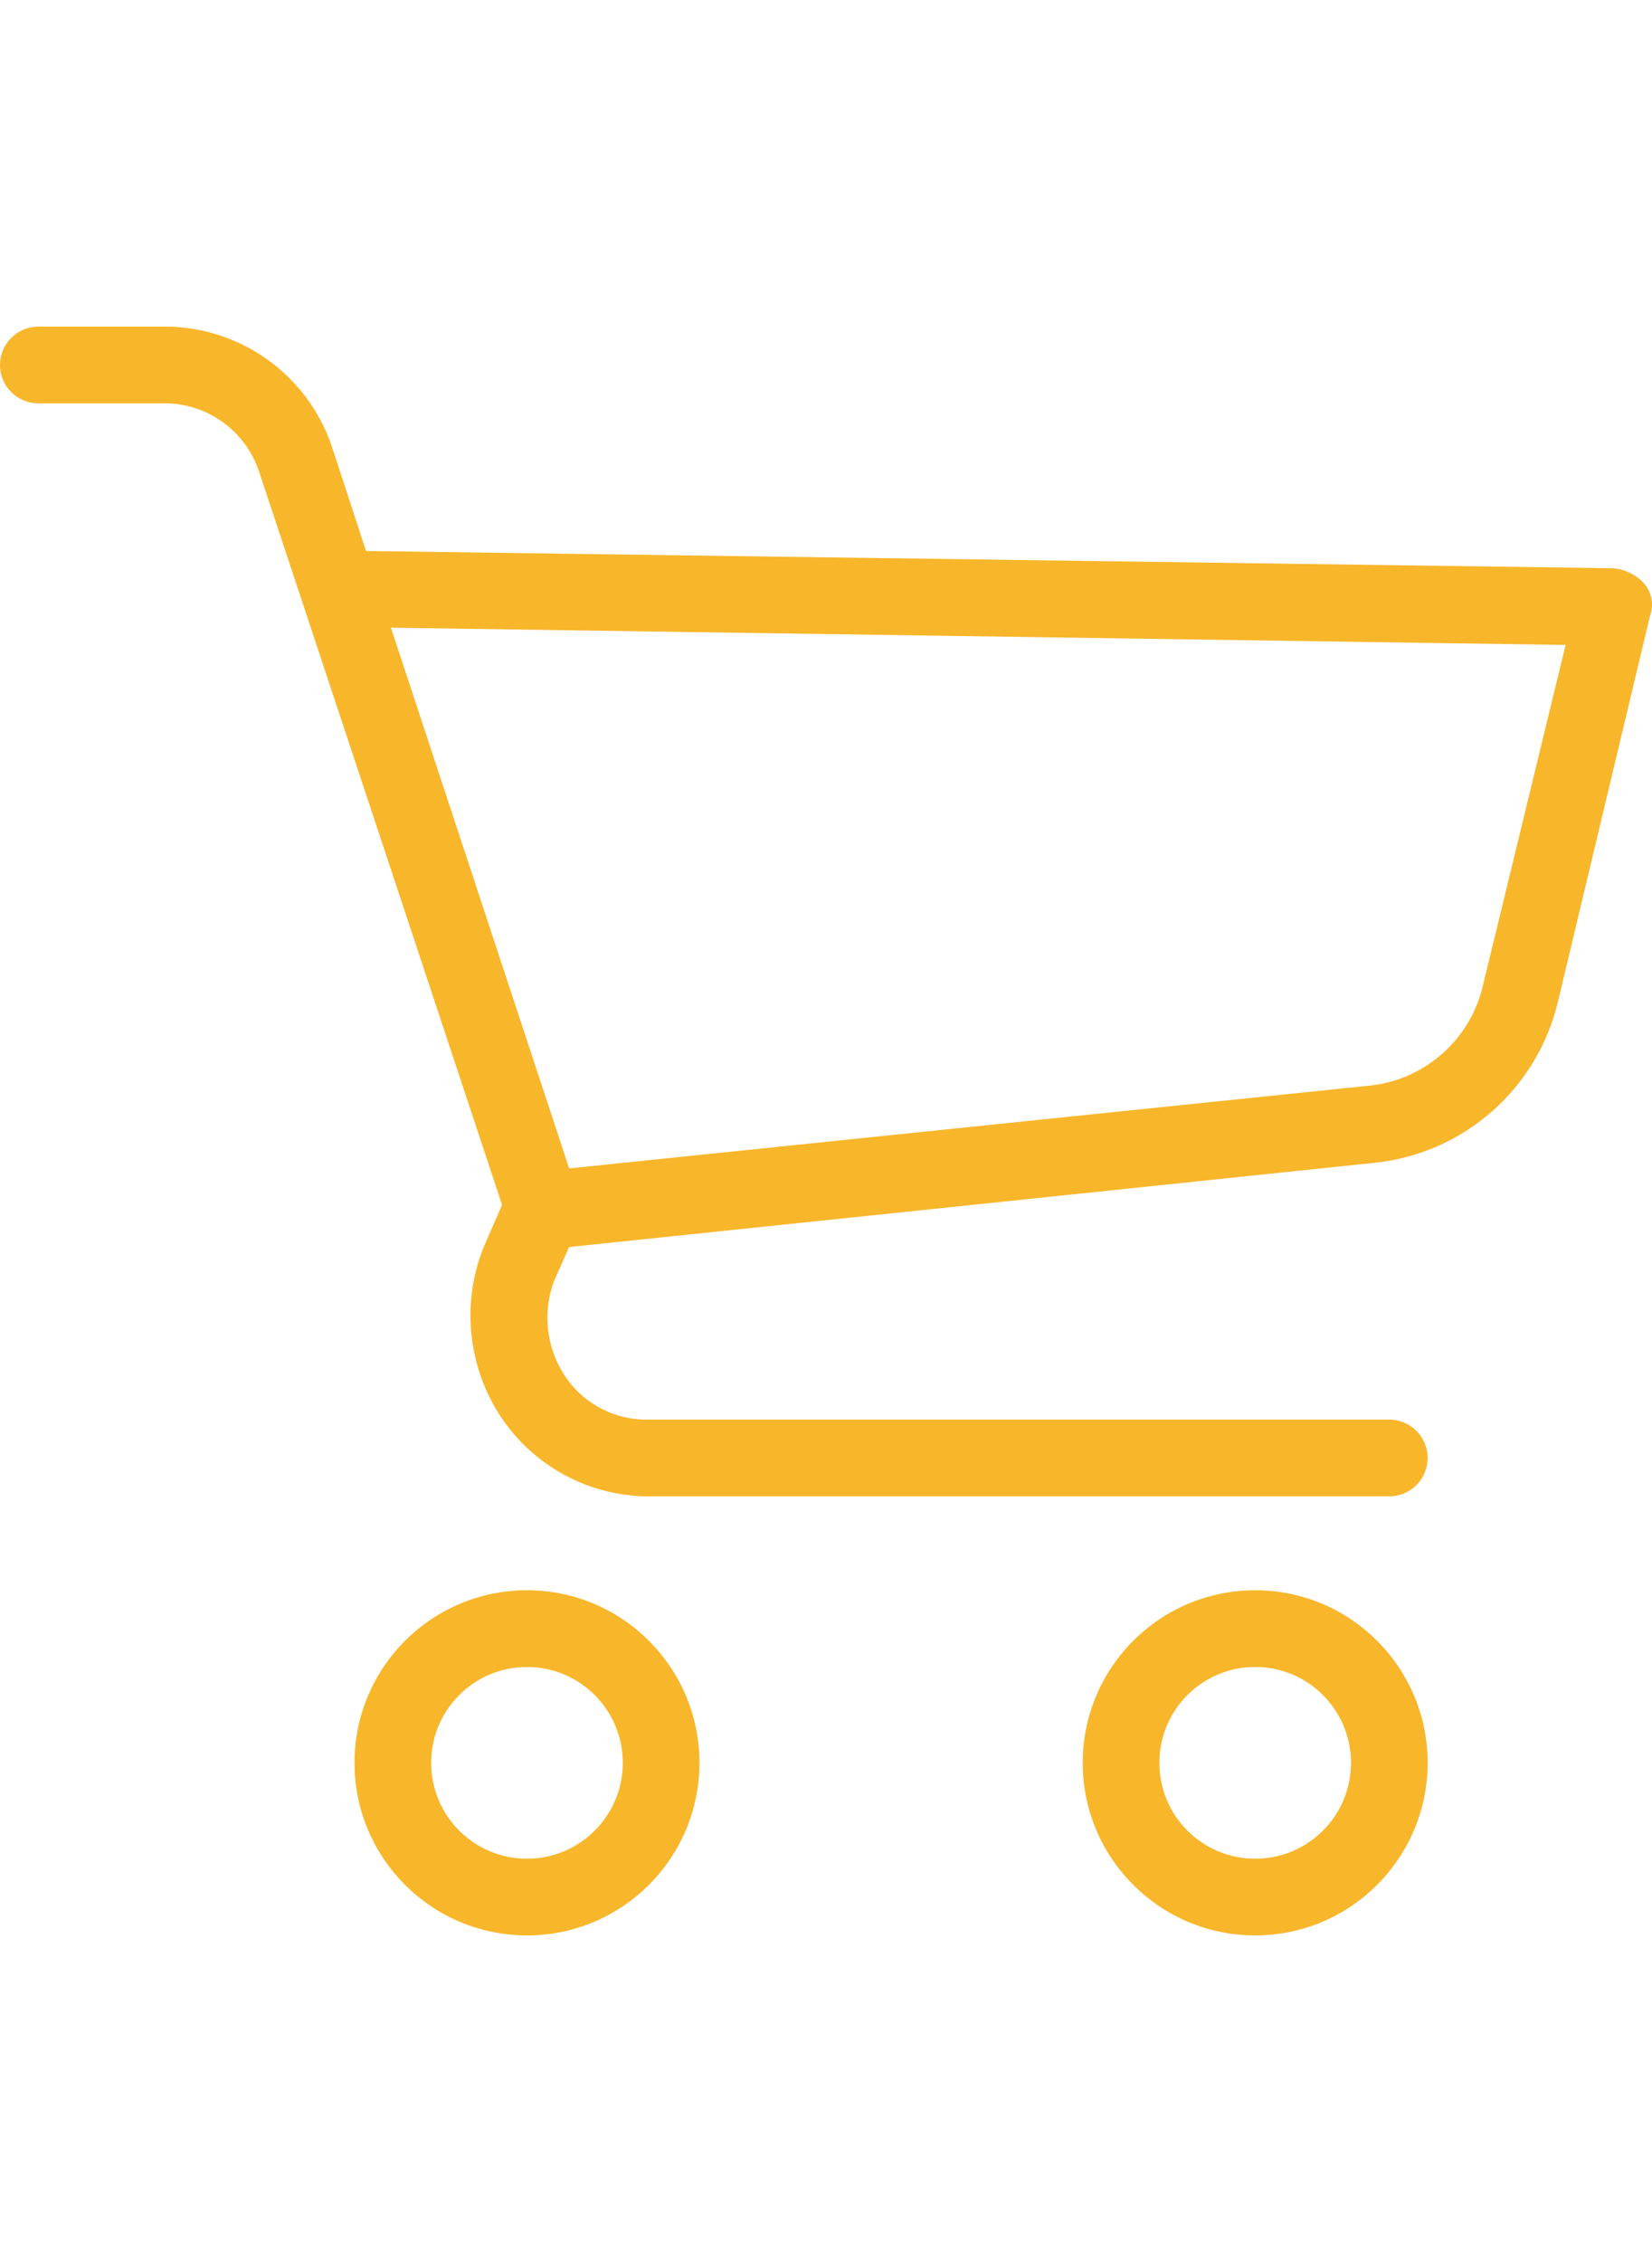
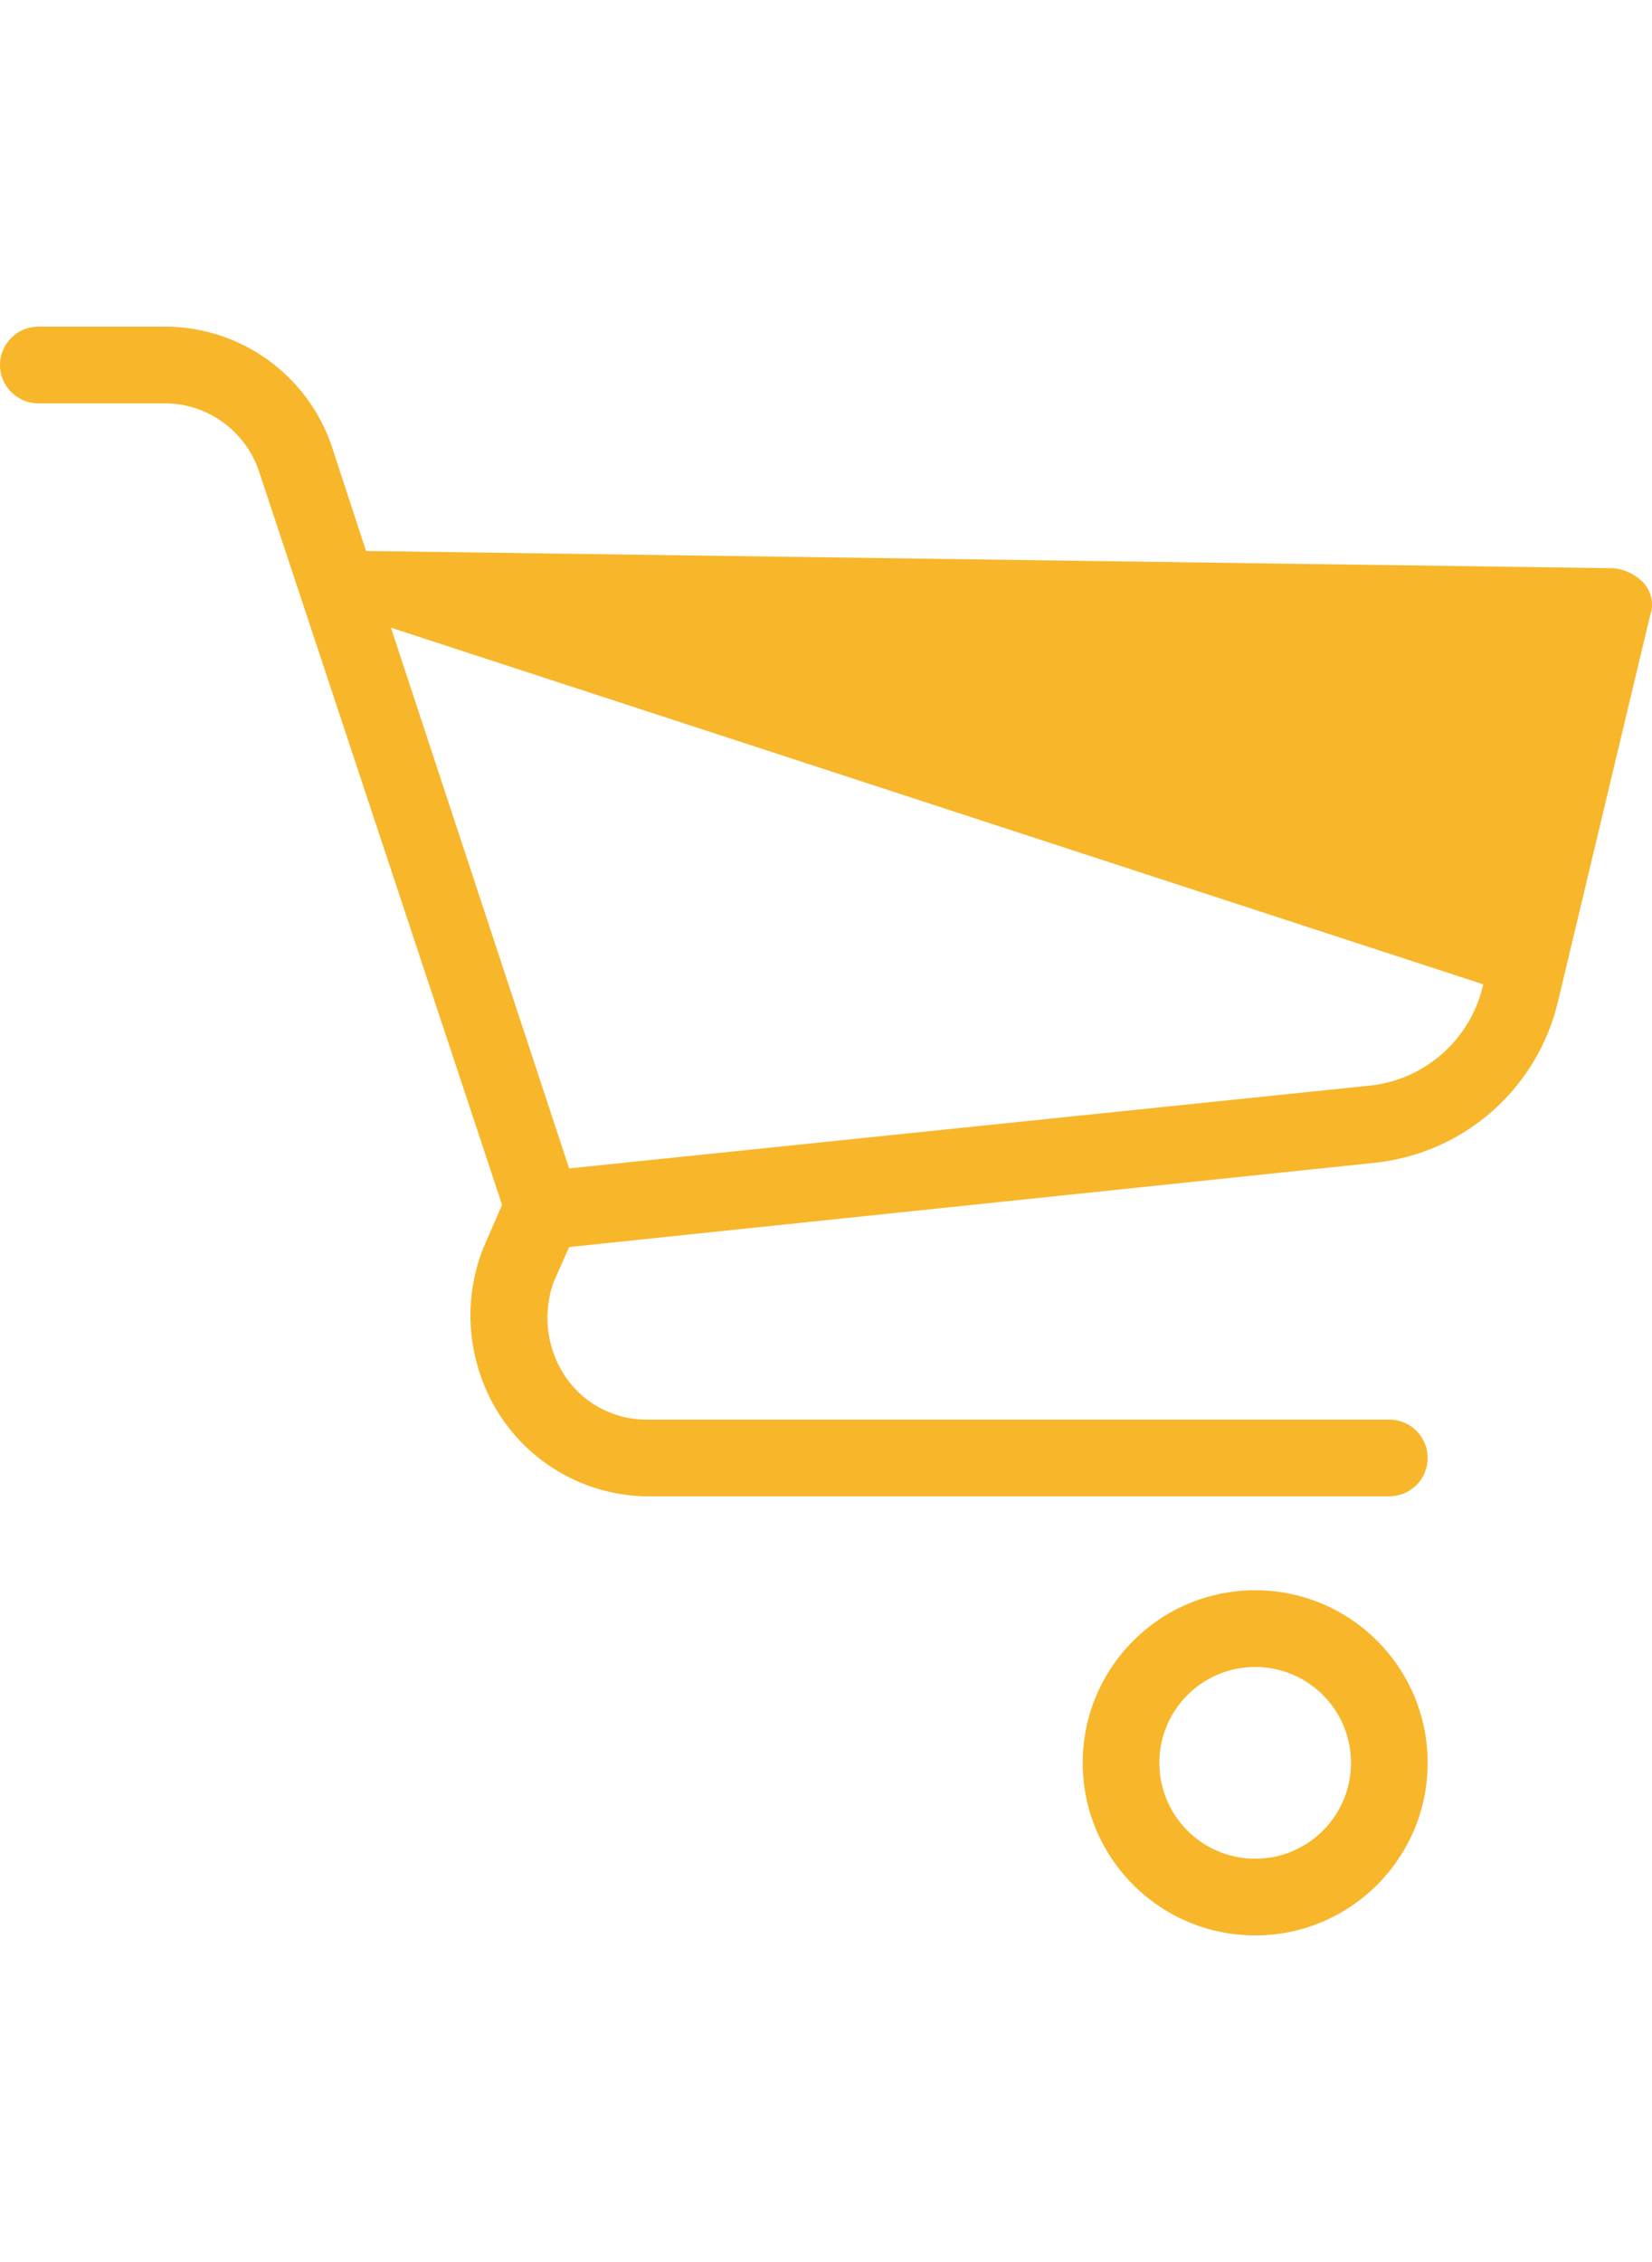
<svg xmlns="http://www.w3.org/2000/svg" version="1.1" id="Capa_1" x="0px" y="0px" width="538.58px" height="737.01px" viewBox="0 0 538.58 737.01" enable-background="new 0 0 538.58 737.01" xml:space="preserve">
  <g>
    <g>
      <g>
-         <path fill="#F8B62B" d="M171.805,518.132c-31.055,0-56.228,25.174-56.228,56.227c0,31.054,25.175,56.227,56.228,56.227     c31.054,0,56.227-25.174,56.227-56.227C228.033,543.306,202.859,518.132,171.805,518.132z M171.805,605.597     c-17.252,0-31.237-13.985-31.237-31.237c0-17.251,13.985-31.236,31.237-31.236s31.236,13.985,31.236,31.236     C203.043,591.611,189.057,605.597,171.805,605.597z" />
        <path fill="#F8B62B" d="M409.21,518.132c-31.054,0-56.227,25.174-56.227,56.227c0,31.054,25.174,56.227,56.227,56.227     s56.227-25.174,56.227-56.227S440.263,518.132,409.21,518.132z M409.21,605.597c-17.252,0-31.237-13.985-31.237-31.237     c0-17.251,13.985-31.236,31.237-31.236s31.237,13.985,31.237,31.236C440.448,591.611,426.462,605.597,409.21,605.597z" />
-         <path fill="#F8B62B" d="M536.033,190.14c-2.602-2.842-6.162-4.622-9.995-4.999l-406.711-5.623l-11.245-34.361     c-7.922-22.97-29.433-38.478-53.729-38.734H12.495C5.594,106.423,0,112.017,0,118.918c0,6.901,5.594,12.495,12.495,12.495h41.858     c13.585,0.3,25.548,9.023,29.988,21.867l79.343,239.278l-6.247,14.369c-6.968,17.968-4.875,38.191,5.623,54.353     c10.397,15.873,27.89,25.67,46.856,26.24h243.027c6.9,0,12.495-5.595,12.495-12.495c0-6.901-5.595-12.495-12.495-12.495H209.916     c-10.711-0.268-20.57-5.902-26.24-14.994c-5.605-8.98-6.757-20.044-3.123-29.988l4.998-11.245l263.02-27.49     c28.891-3.182,52.655-24.194,59.351-52.479l29.989-125.574C539.26,197.143,538.544,193.076,536.033,190.14z M483.555,320.711     c-4.057,18.208-19.515,31.638-38.109,33.112l-259.896,26.863l-58.102-176.177l382.97,5.623L483.555,320.711z" />
+         <path fill="#F8B62B" d="M536.033,190.14c-2.602-2.842-6.162-4.622-9.995-4.999l-406.711-5.623l-11.245-34.361     c-7.922-22.97-29.433-38.478-53.729-38.734H12.495C5.594,106.423,0,112.017,0,118.918c0,6.901,5.594,12.495,12.495,12.495h41.858     c13.585,0.3,25.548,9.023,29.988,21.867l79.343,239.278l-6.247,14.369c-6.968,17.968-4.875,38.191,5.623,54.353     c10.397,15.873,27.89,25.67,46.856,26.24h243.027c6.9,0,12.495-5.595,12.495-12.495c0-6.901-5.595-12.495-12.495-12.495H209.916     c-10.711-0.268-20.57-5.902-26.24-14.994c-5.605-8.98-6.757-20.044-3.123-29.988l4.998-11.245l263.02-27.49     c28.891-3.182,52.655-24.194,59.351-52.479l29.989-125.574C539.26,197.143,538.544,193.076,536.033,190.14z M483.555,320.711     c-4.057,18.208-19.515,31.638-38.109,33.112l-259.896,26.863l-58.102-176.177L483.555,320.711z" />
      </g>
    </g>
  </g>
</svg>